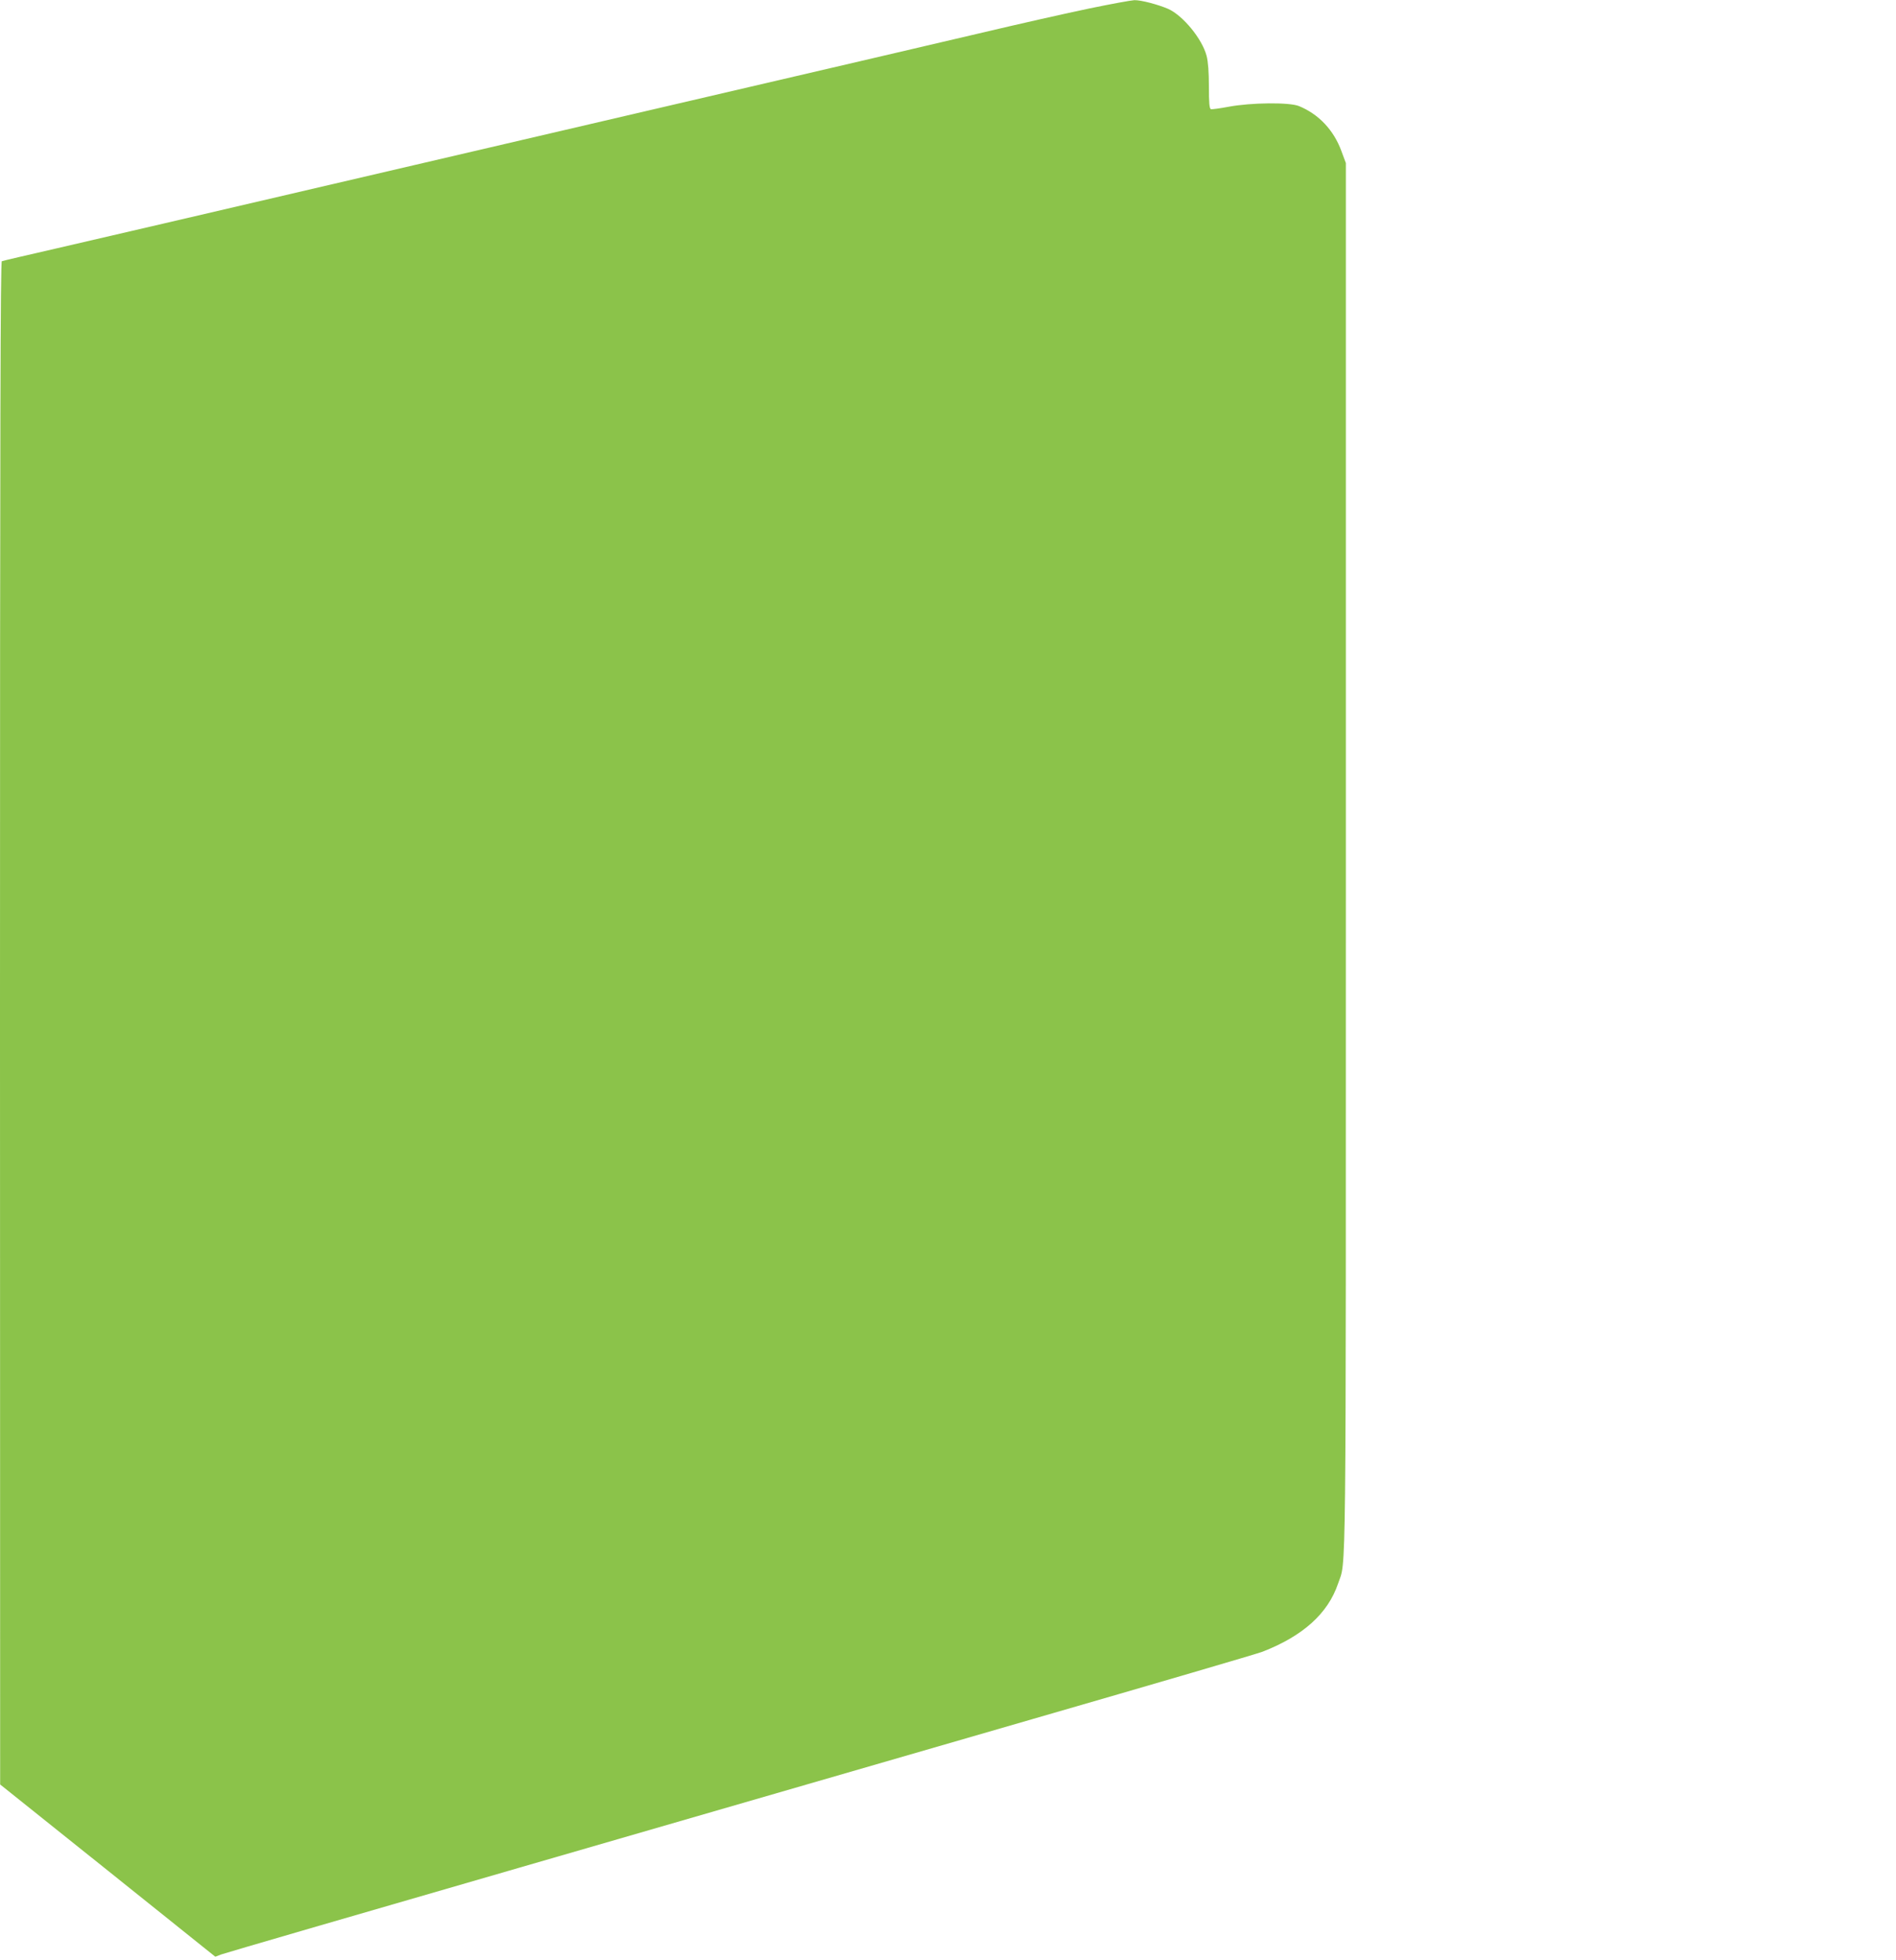
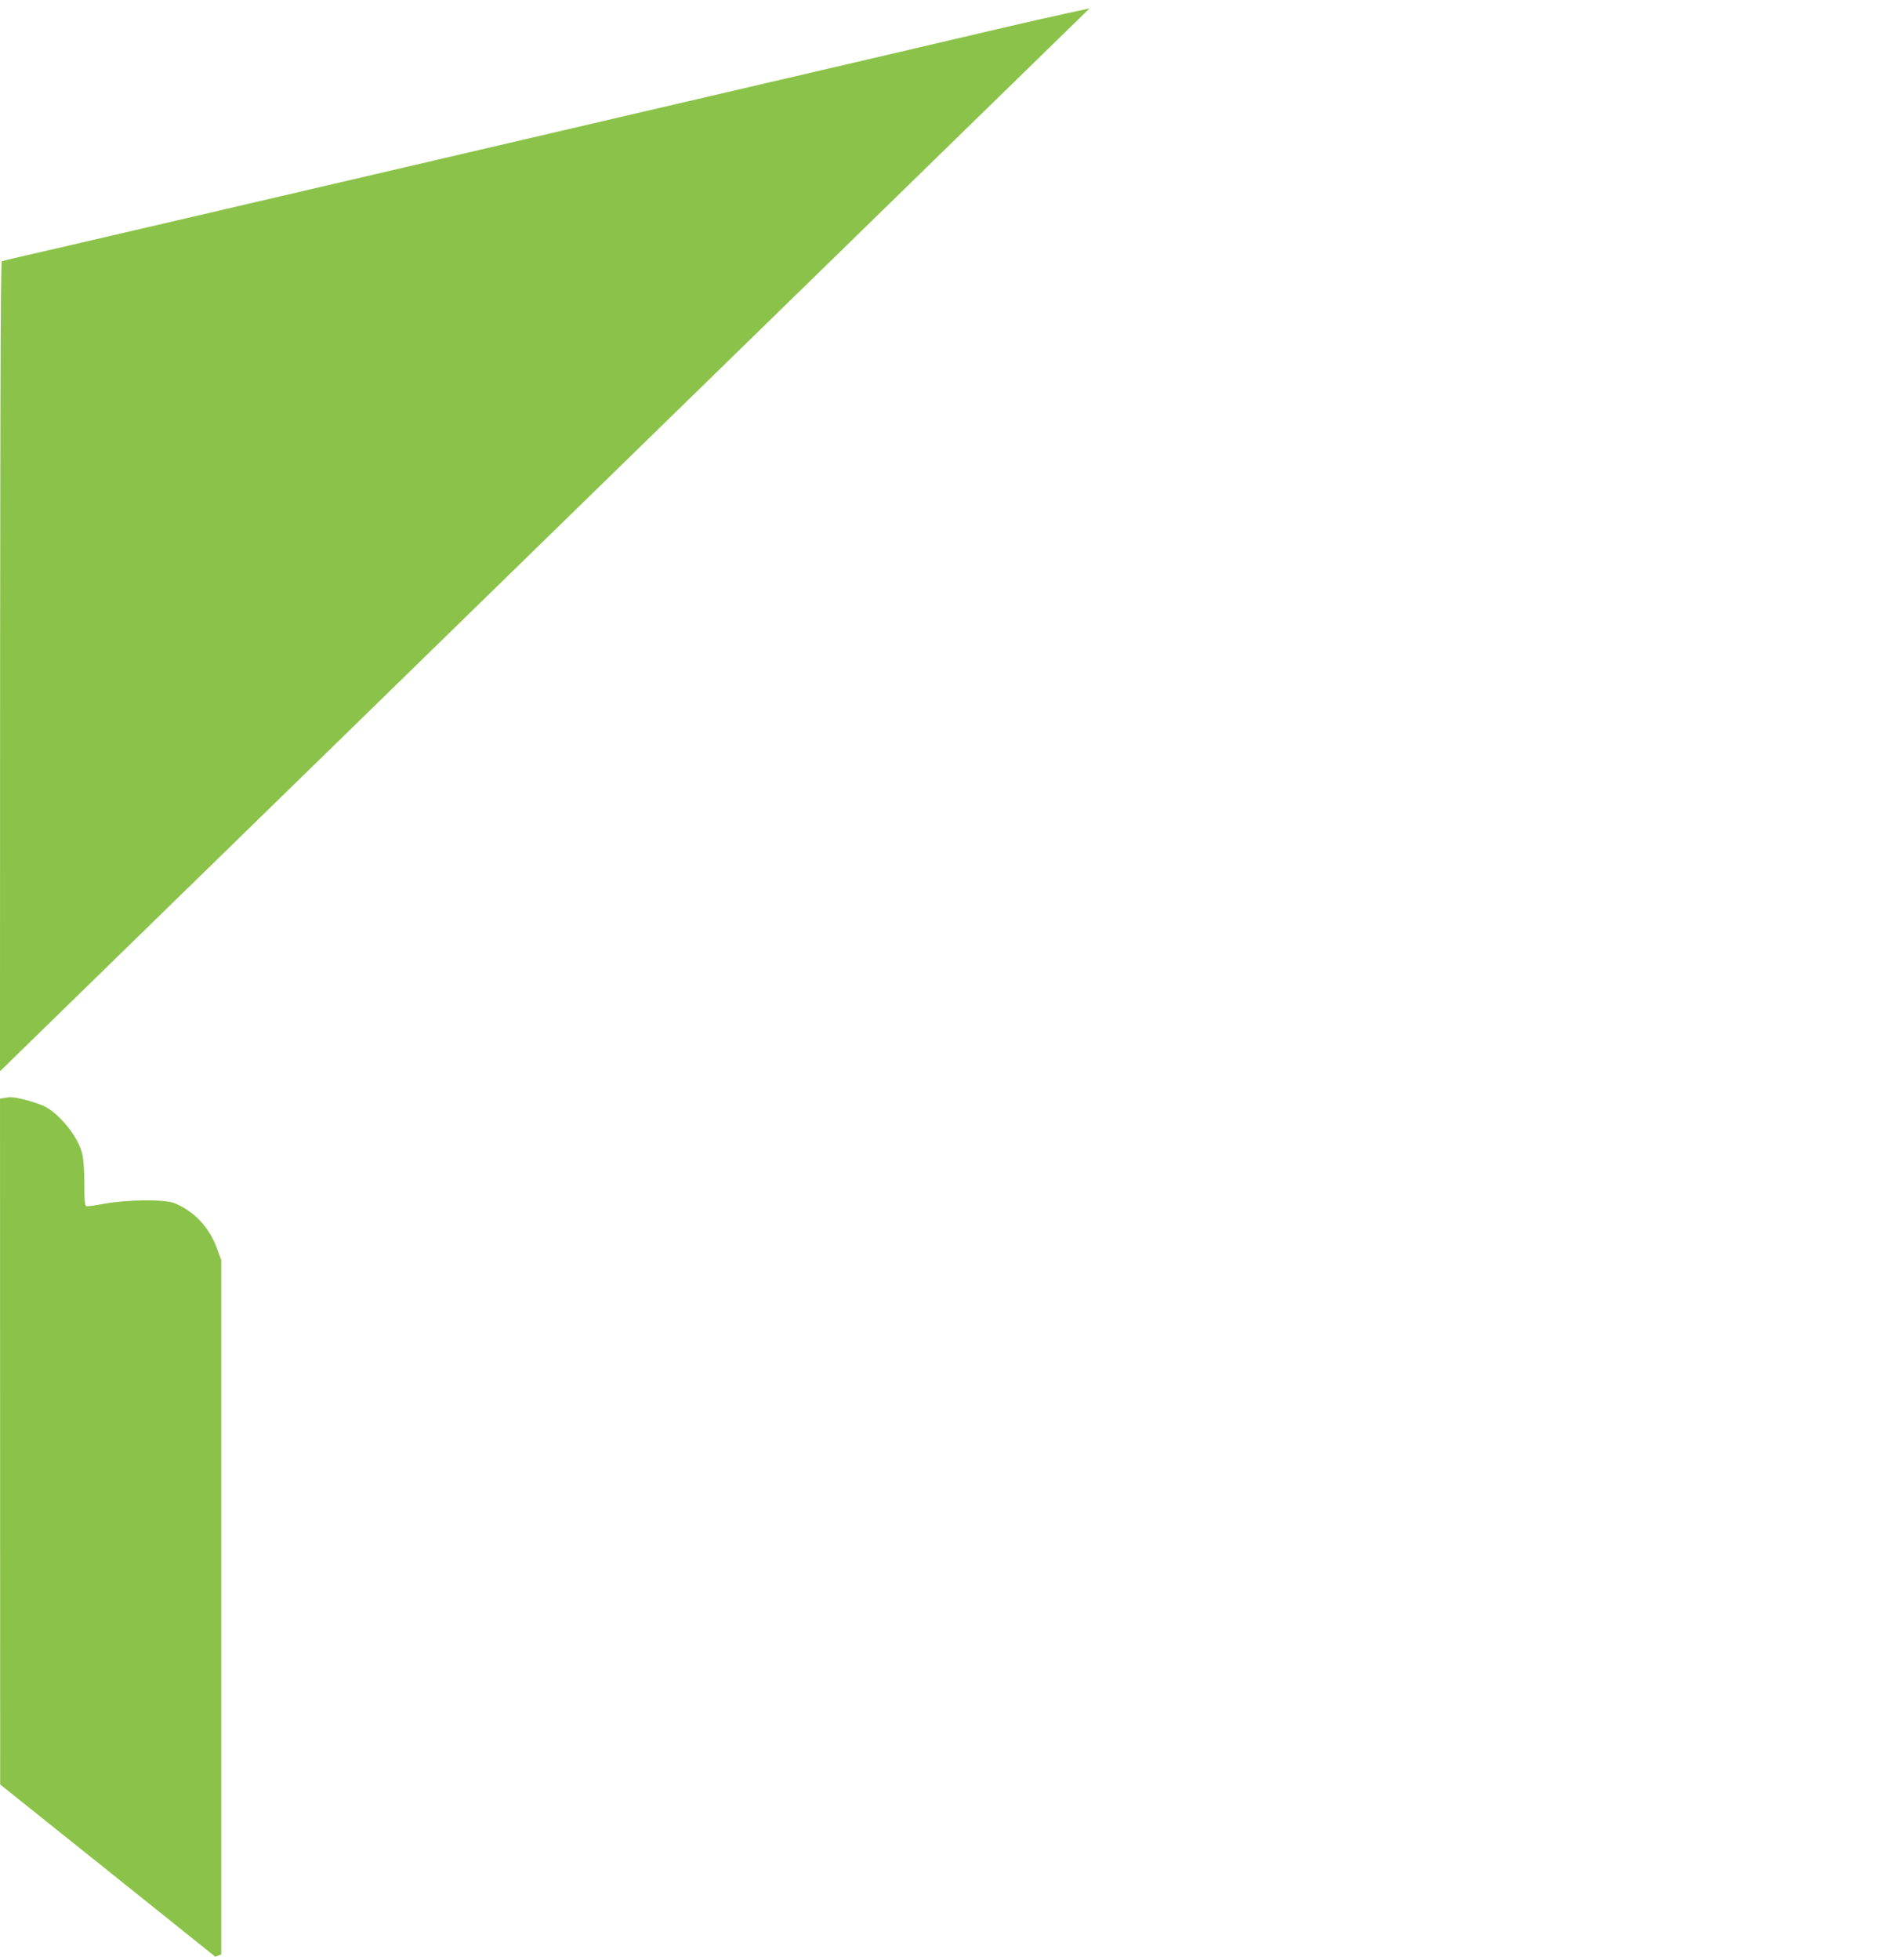
<svg xmlns="http://www.w3.org/2000/svg" version="1.0" width="1239pt" height="1280pt" viewBox="0 0 1239 1280" preserveAspectRatio="xMidYMid meet">
  <g transform="translate(0,1280) scale(0.1,-0.1)" fill="#8bc34a" stroke="none">
-     <path d="M7120 12745 c-140 -29 -469 -103 -730 -165 -491 -115 -752 -176 -2145 -500 -451 -105 -1146 -267 -1545 -360 -1597 -372 -1990 -464 -2325 -541 -192 -44 -356 -82 -363 -85 -9 -3 -12 -1006 -12 -4976 l1 -4973 703 -562 703 -563 39 15 c21 8 894 262 1939 564 1045 302 2555 739 3355 971 800 231 1480 430 1510 442 265 103 428 250 494 445 54 160 51 -151 51 4743 l0 4535 -29 78 c-50 137 -148 241 -277 294 -63 26 -314 23 -459 -4 -58 -11 -111 -18 -117 -16 -10 4 -13 43 -13 147 0 95 -5 162 -15 201 -29 111 -154 263 -251 307 -68 29 -178 58 -221 57 -21 -1 -153 -25 -293 -54z" />
+     <path d="M7120 12745 c-140 -29 -469 -103 -730 -165 -491 -115 -752 -176 -2145 -500 -451 -105 -1146 -267 -1545 -360 -1597 -372 -1990 -464 -2325 -541 -192 -44 -356 -82 -363 -85 -9 -3 -12 -1006 -12 -4976 l1 -4973 703 -562 703 -563 39 15 l0 4535 -29 78 c-50 137 -148 241 -277 294 -63 26 -314 23 -459 -4 -58 -11 -111 -18 -117 -16 -10 4 -13 43 -13 147 0 95 -5 162 -15 201 -29 111 -154 263 -251 307 -68 29 -178 58 -221 57 -21 -1 -153 -25 -293 -54z" />
  </g>
</svg>